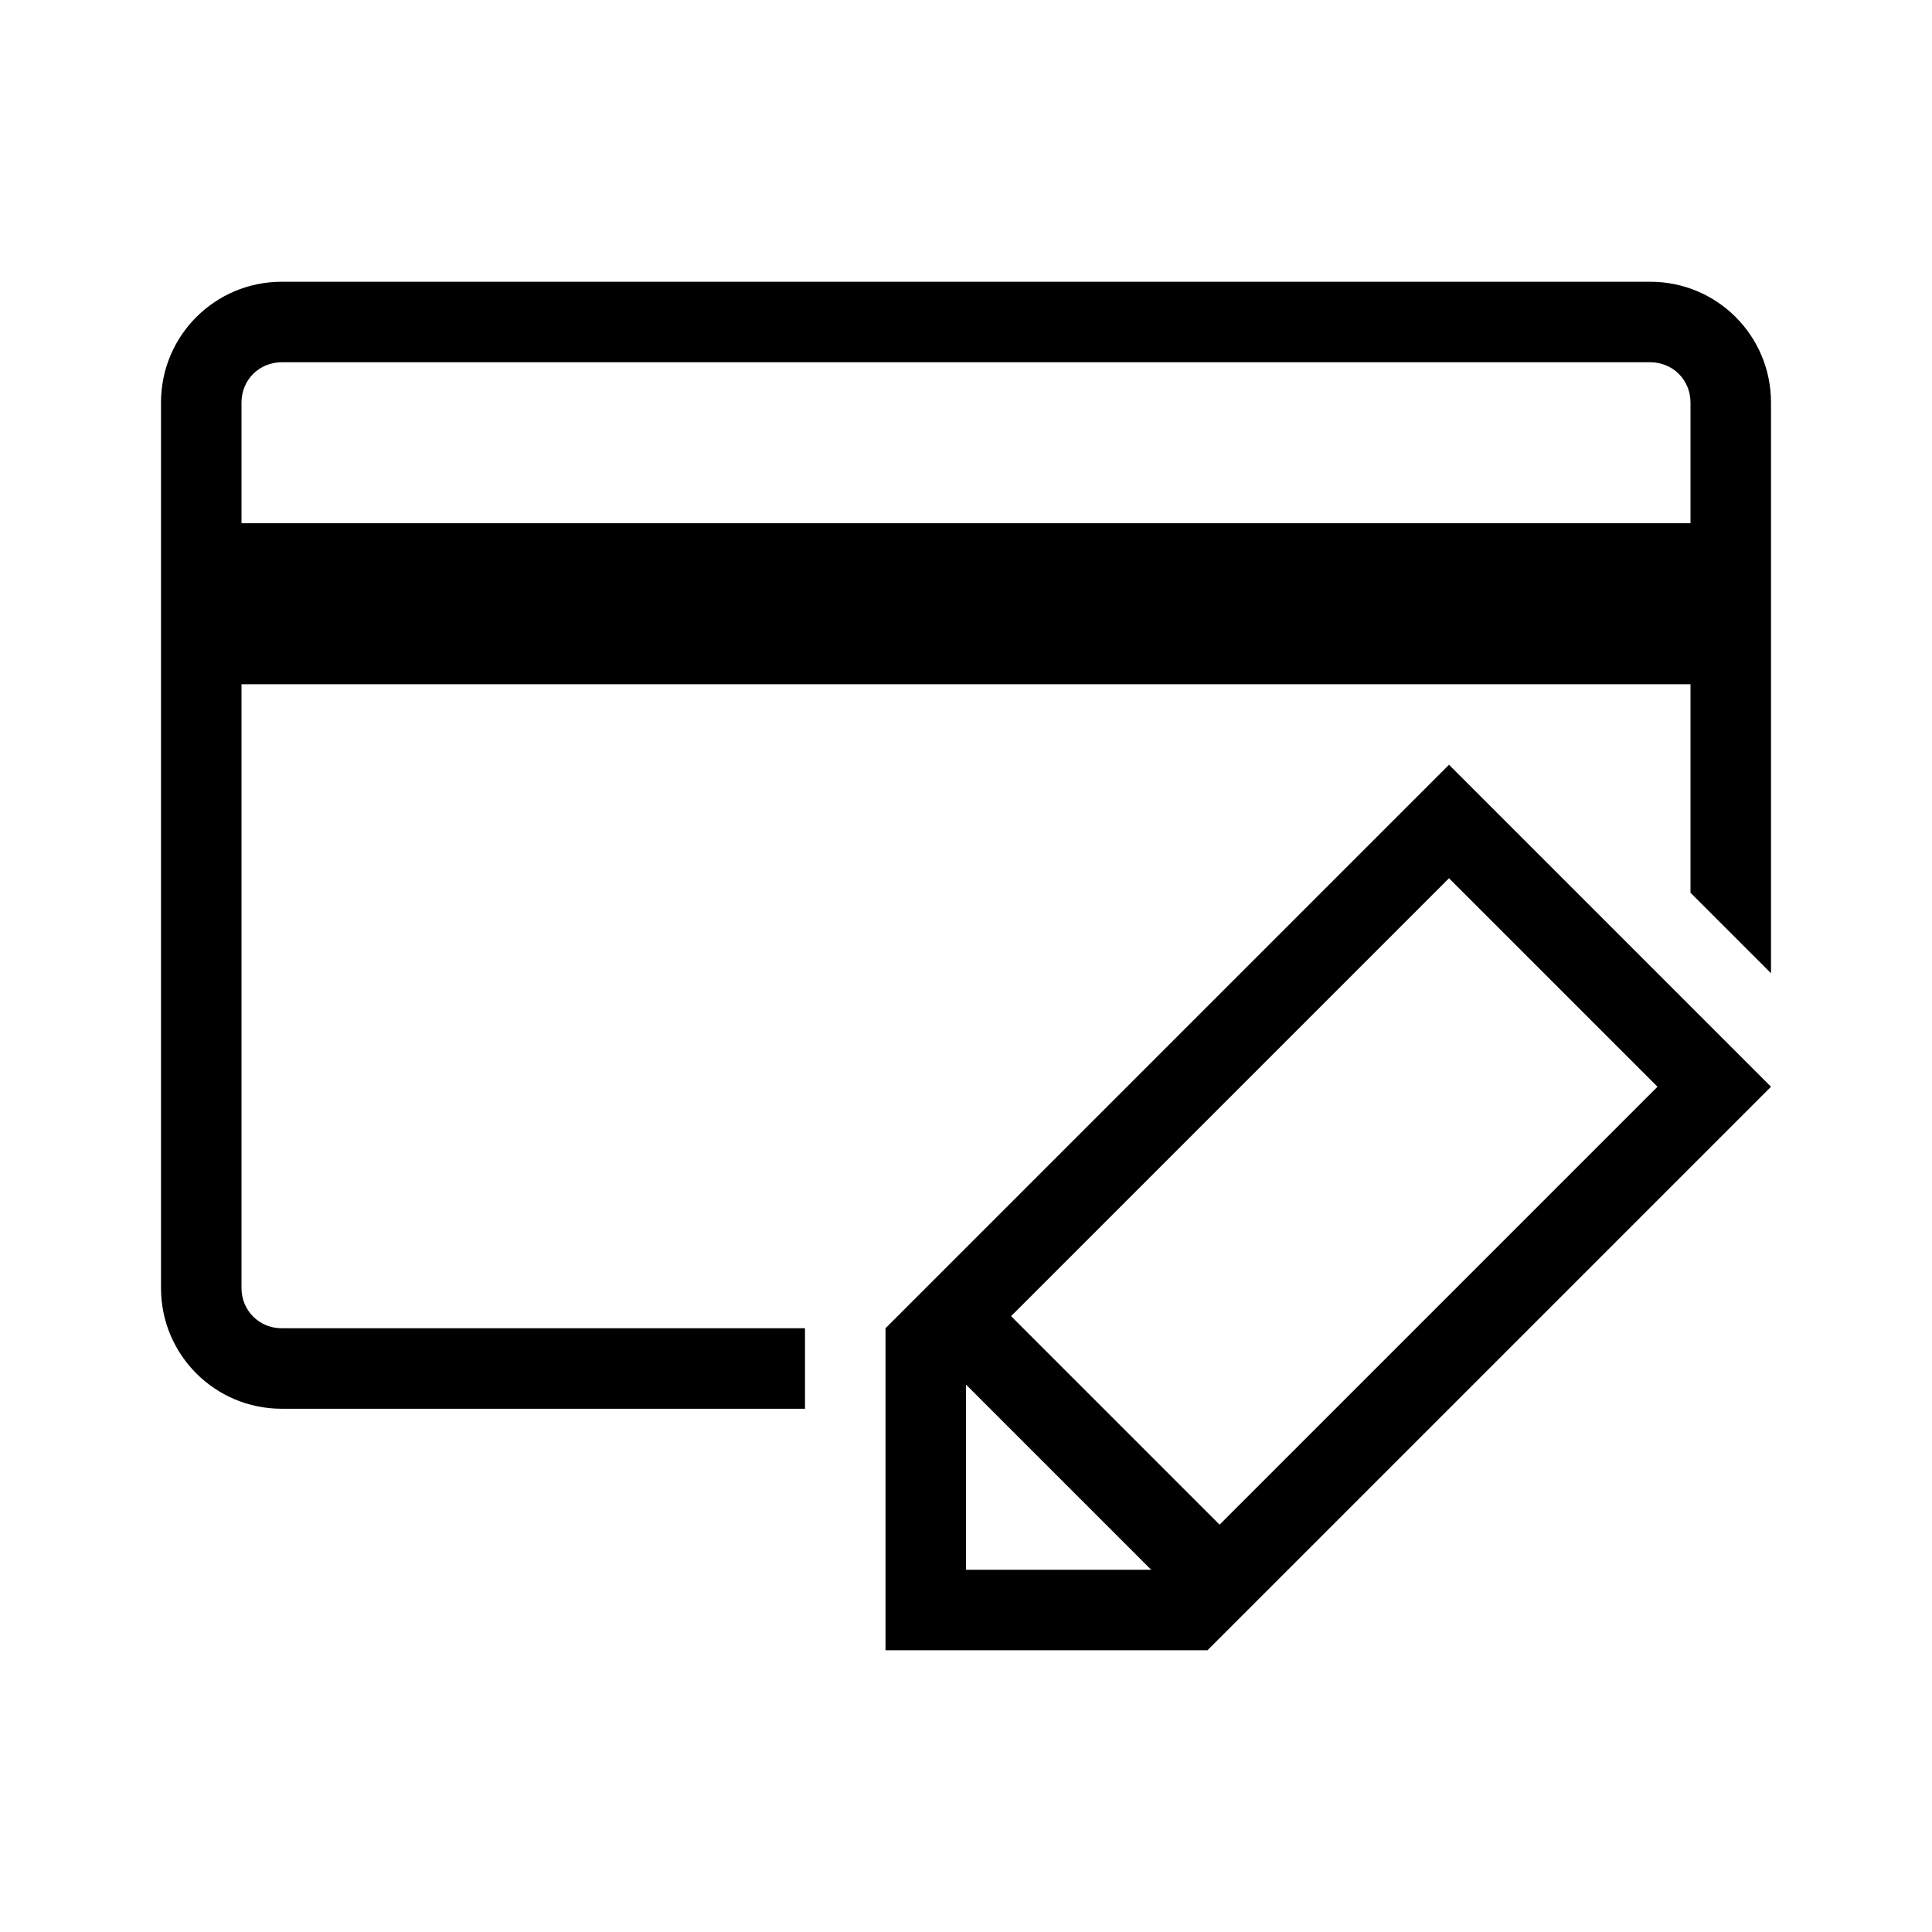
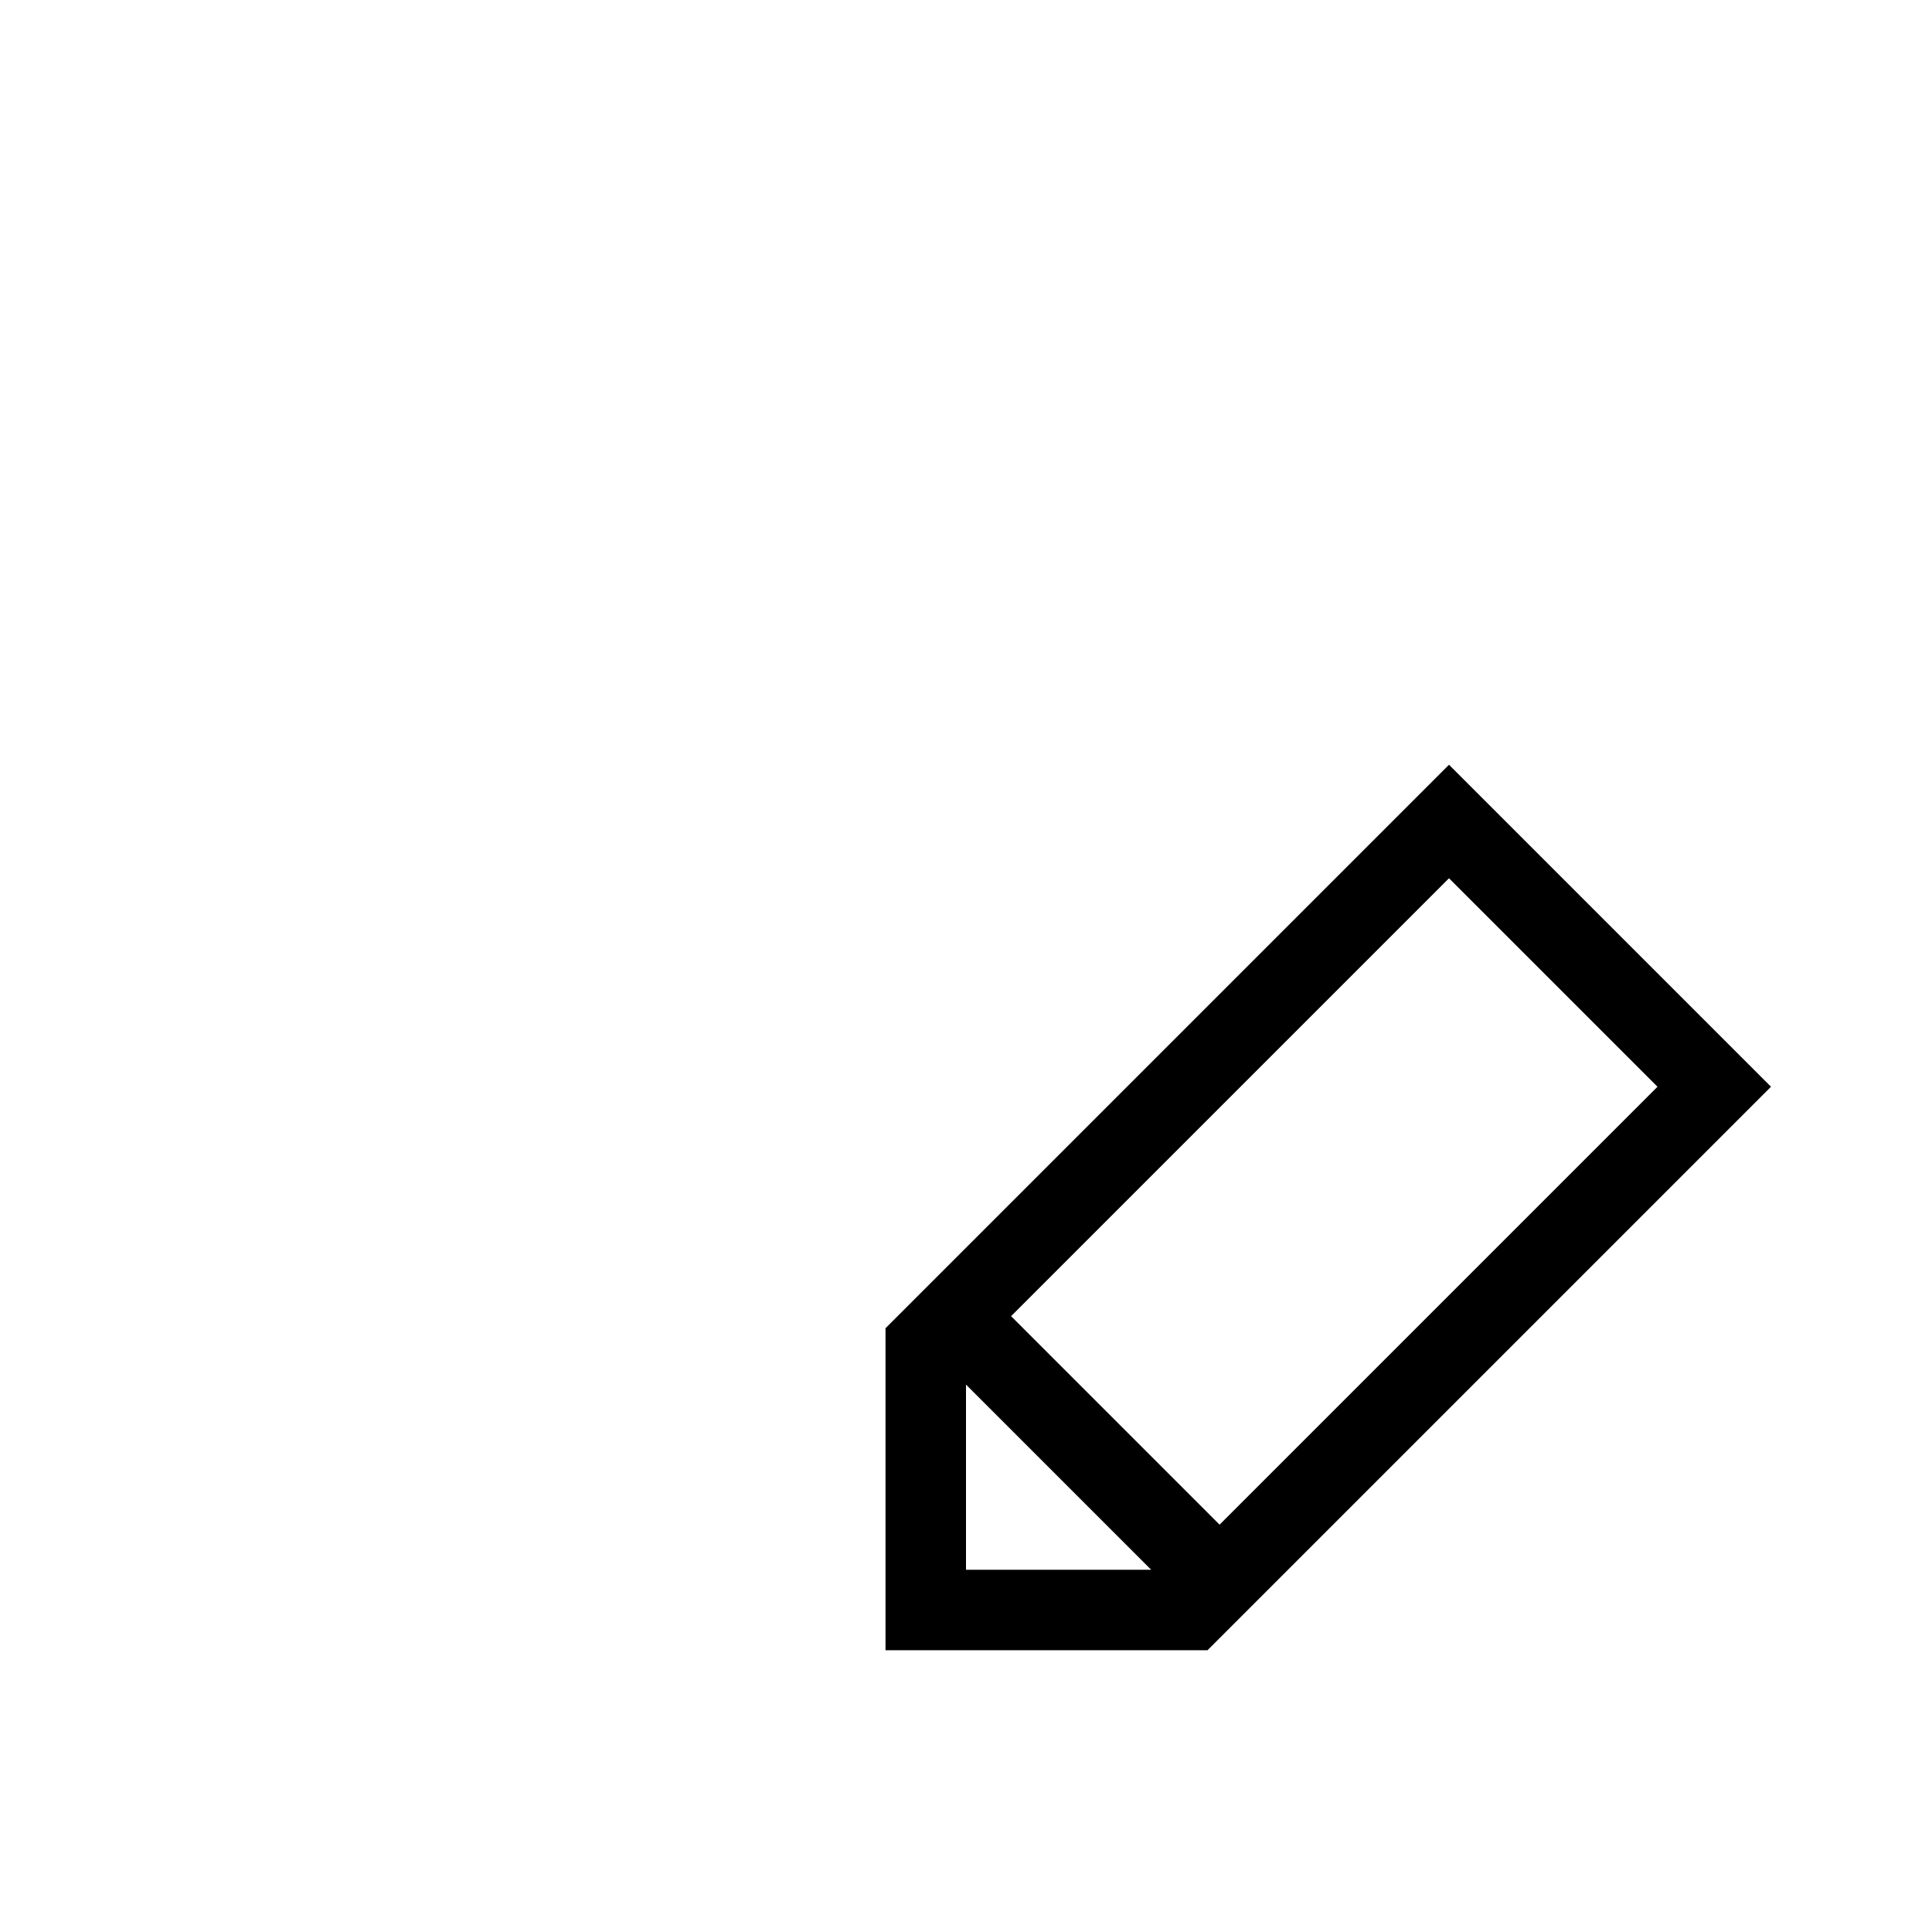
<svg xmlns="http://www.w3.org/2000/svg" version="1.1" id="Layer_1" x="0px" y="0px" viewBox="0 0 240 240" style="enable-background:new 0 0 240 240;" xml:space="preserve">
  <g>
    <g>
      <path d="M110,165v40h40l70-70l-40-40L110,165z M120,172l23,23h-23V172z M151.5,189.4l-25.9-25.9l54.4-54.4l25.9,25.9L151.5,189.4z    " />
-       <path d="M205,35H35c-8.3,0-15,6.7-15,15v110c0,8.3,6.7,15,15,15h65v-10H35c-2.8,0-5-2.2-5-5V85h180v25.9l10,10V50    C220,41.7,213.3,35,205,35z M210,65H30V50c0-2.8,2.2-5,5-5h170c2.8,0,5,2.2,5,5V65z" />
    </g>
  </g>
</svg>